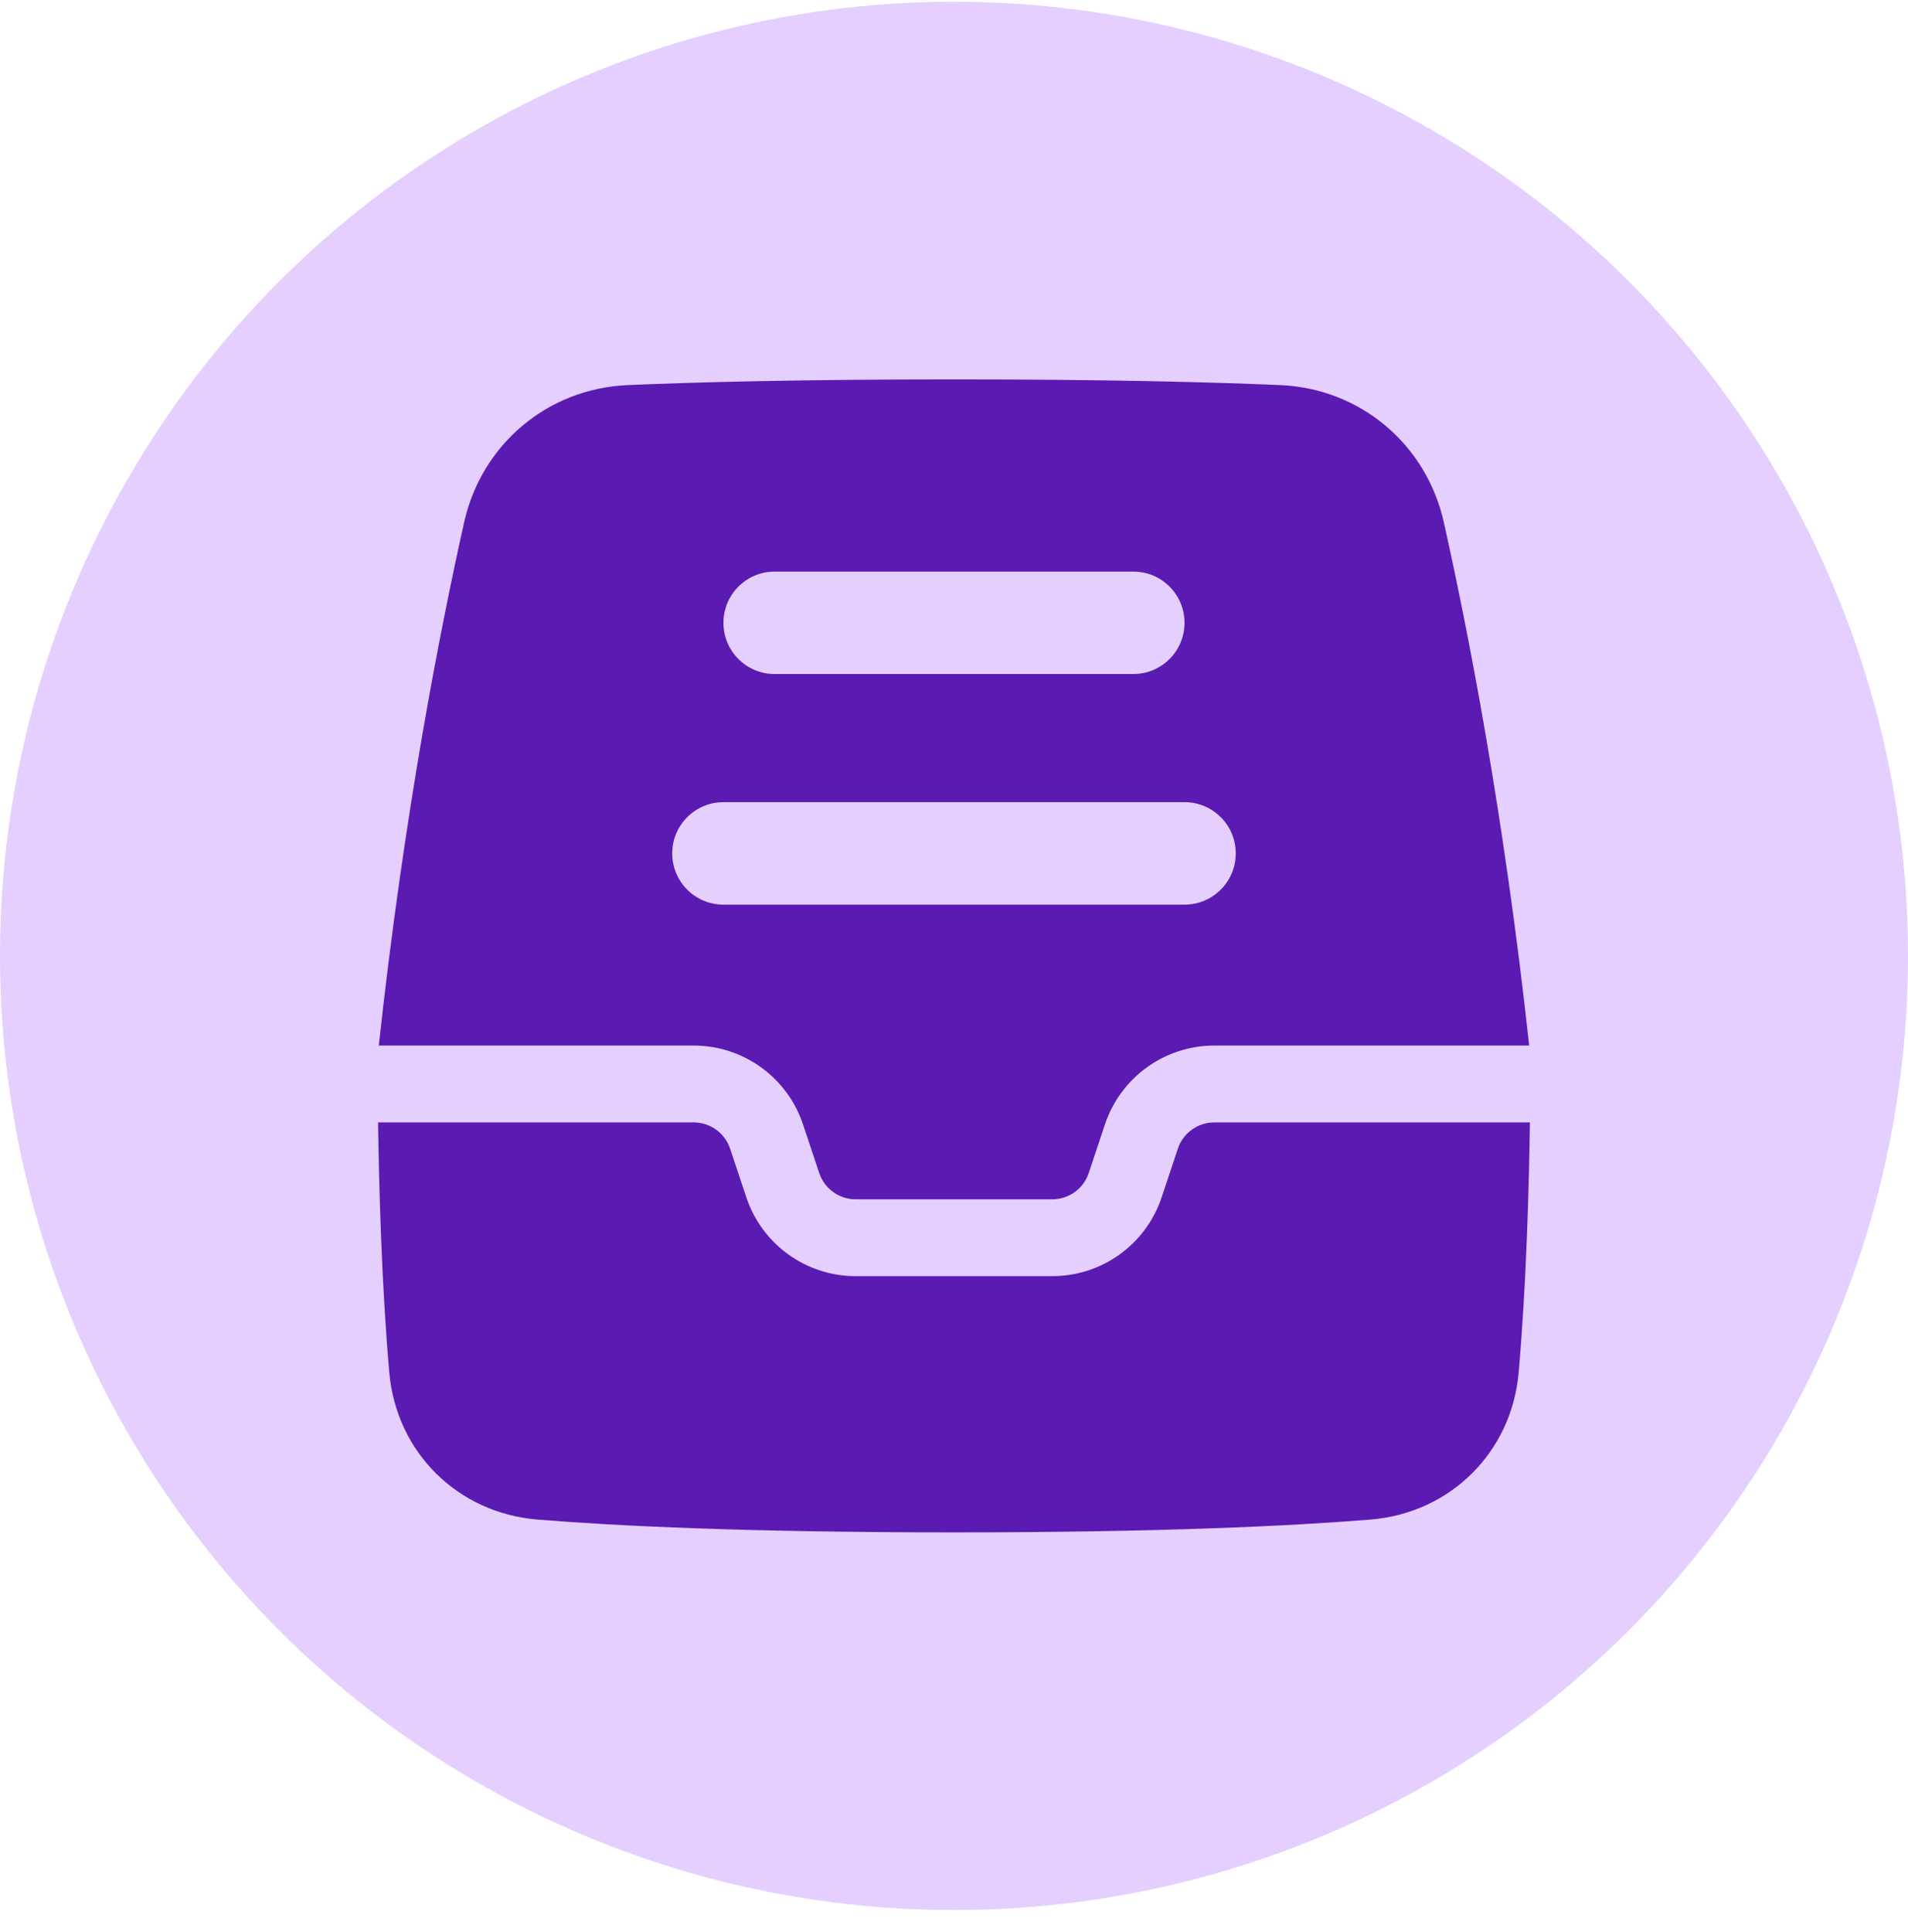
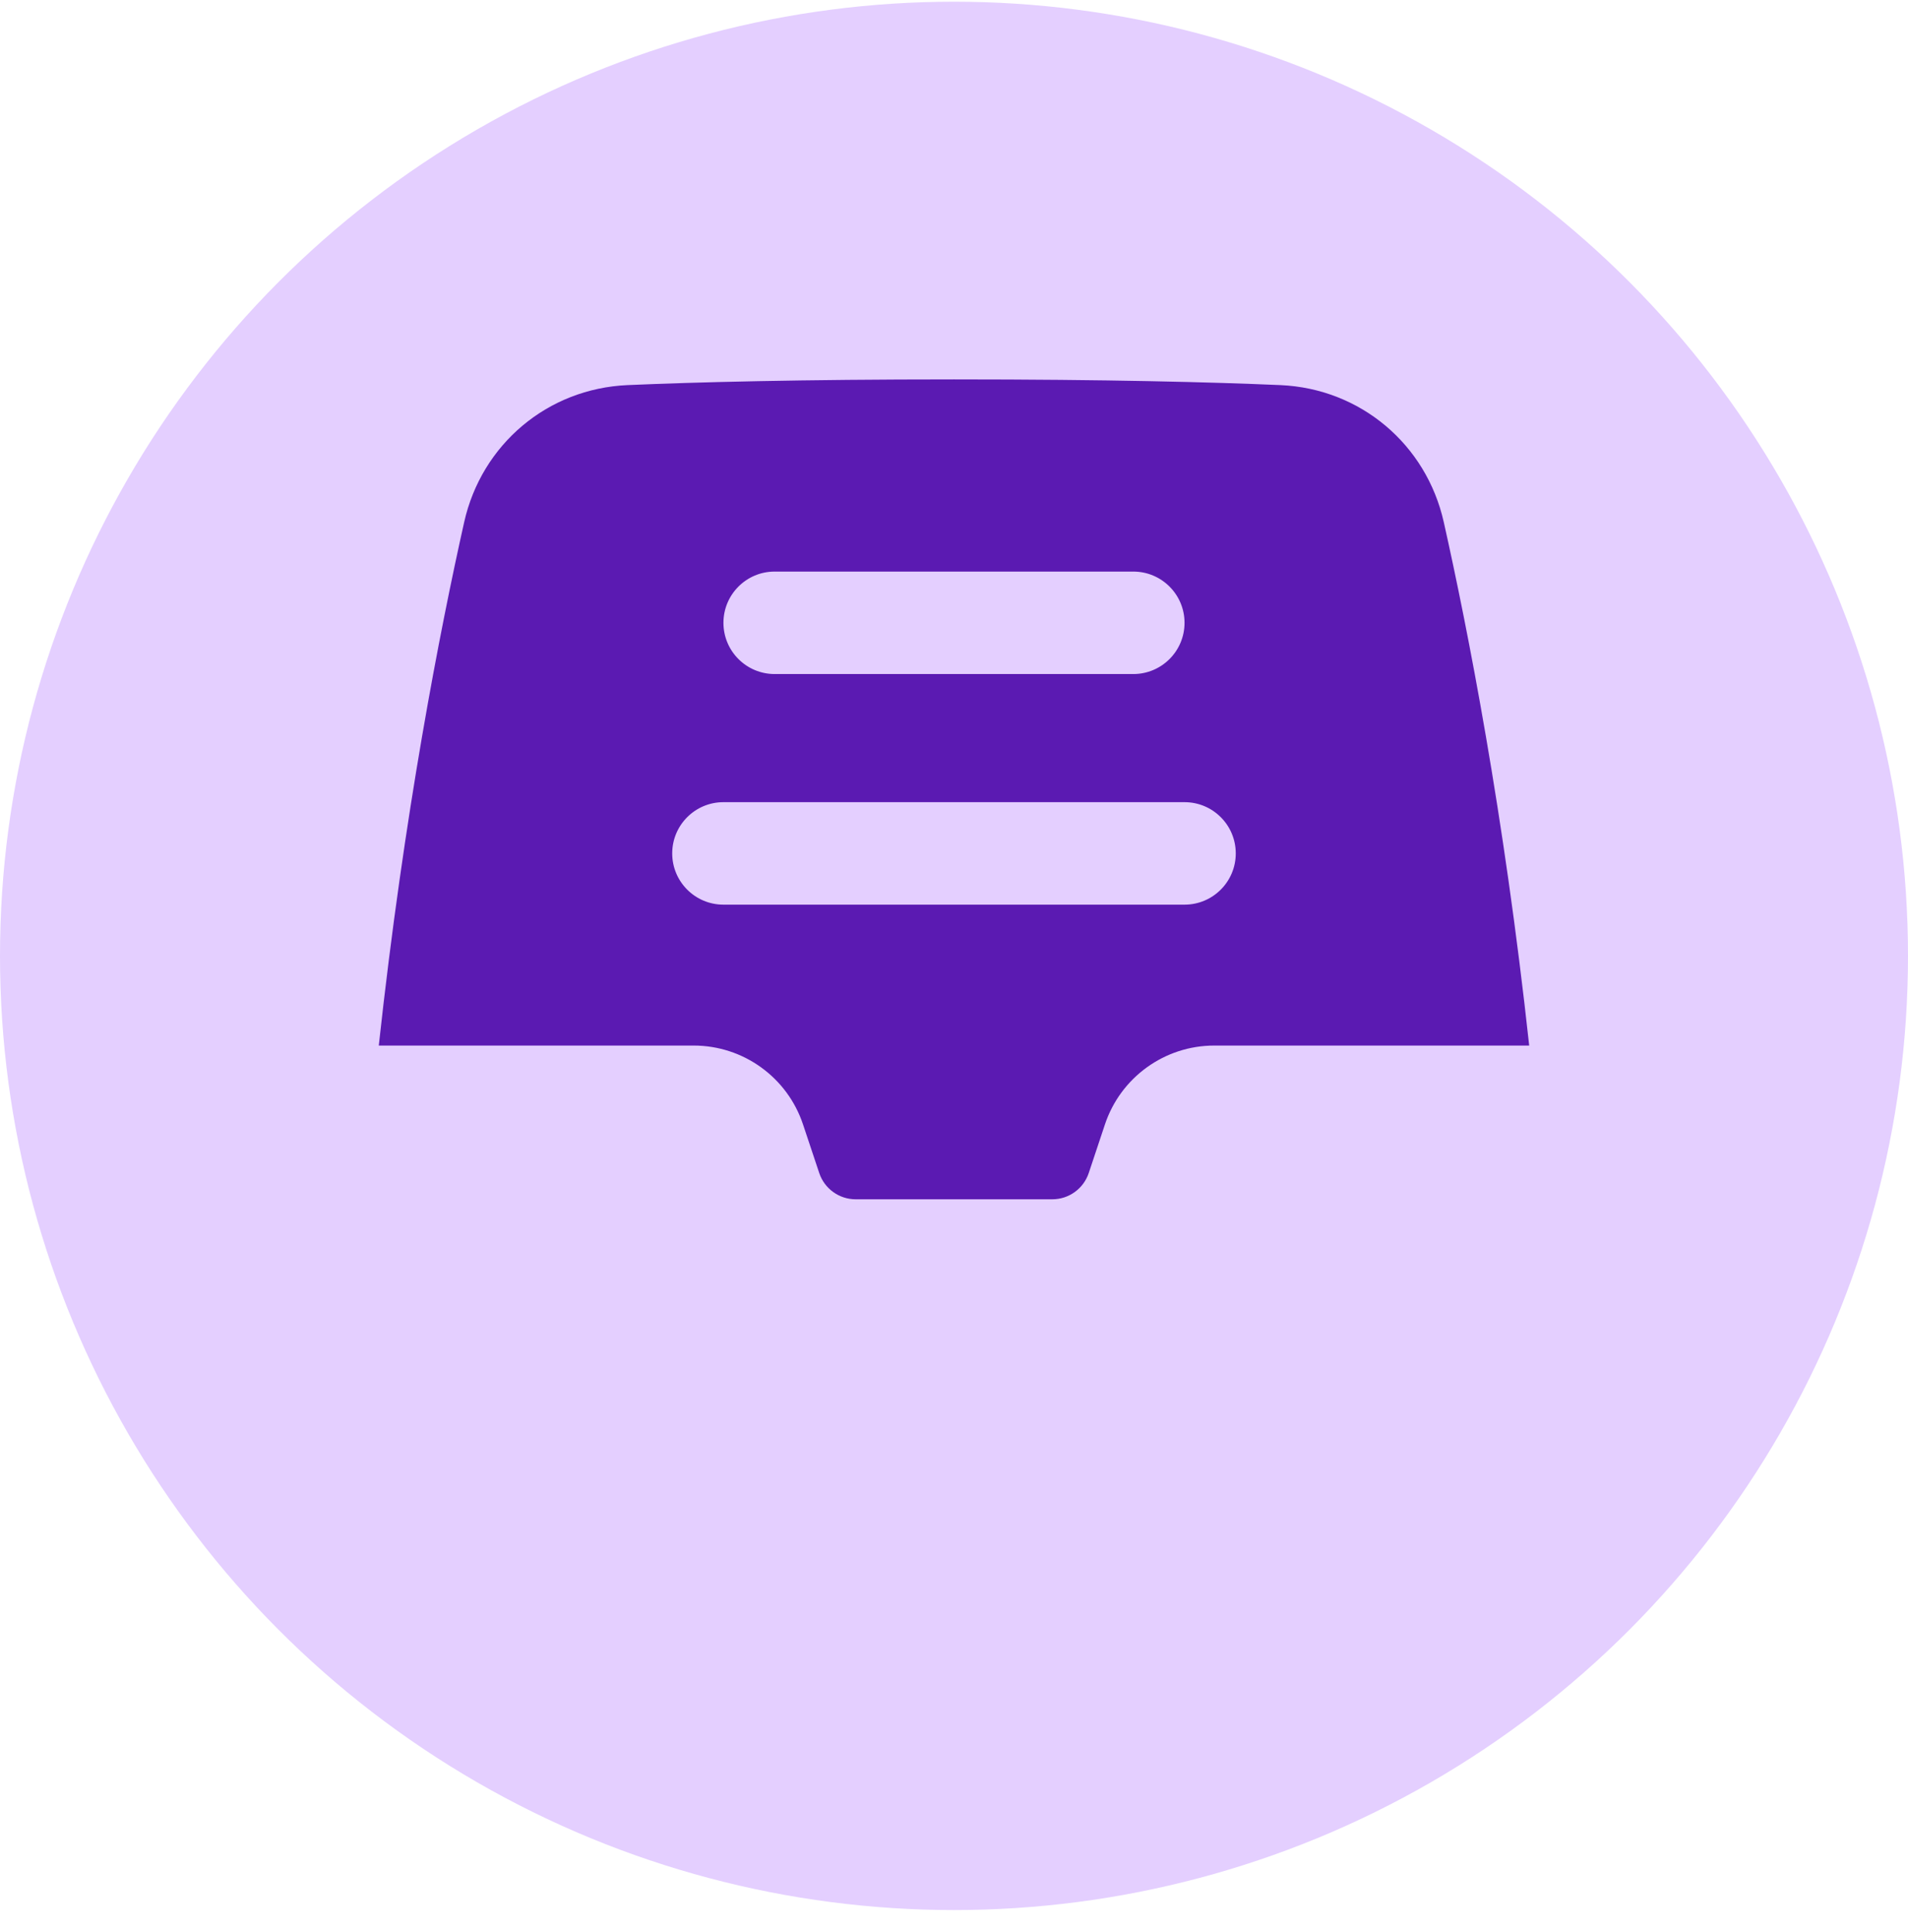
<svg xmlns="http://www.w3.org/2000/svg" width="80" height="81" viewBox="0 0 80 81" fill="none">
  <circle cx="40" cy="40.072" r="40" fill="#E4CFFF" />
  <path fill-rule="evenodd" clip-rule="evenodd" d="M15.882 43.831C16.942 34.094 18.459 26.367 19.462 21.89C20.193 18.626 22.96 16.289 26.313 16.144C29.157 16.021 33.55 15.905 39.999 15.905C46.449 15.905 50.842 16.021 53.685 16.144C57.038 16.289 59.805 18.626 60.536 21.89C61.539 26.366 63.057 34.094 64.117 43.831H50.914C48.834 43.831 46.987 45.163 46.329 47.136L45.65 49.174C45.43 49.832 44.815 50.276 44.121 50.276H35.877C35.184 50.276 34.568 49.832 34.349 49.174L33.669 47.136C33.011 45.163 31.164 43.831 29.084 43.831H15.882ZM30.333 26.109C30.333 24.923 31.294 23.961 32.481 23.961H47.518C48.704 23.961 49.666 24.923 49.666 26.109C49.666 27.296 48.704 28.257 47.518 28.257H32.481C31.294 28.257 30.333 27.296 30.333 26.109ZM30.333 33.628C29.146 33.628 28.185 34.589 28.185 35.776C28.185 36.962 29.146 37.924 30.333 37.924H49.666C50.852 37.924 51.814 36.962 51.814 35.776C51.814 34.589 50.852 33.628 49.666 33.628H30.333Z" fill="#5B1AB2" />
-   <path d="M22.543 63.703C25.842 63.97 31.32 64.239 40 64.239C48.68 64.239 54.157 63.97 57.455 63.703C60.799 63.434 63.379 60.892 63.675 57.542C63.998 53.889 64.11 49.707 64.147 47.053H50.914C50.221 47.053 49.605 47.497 49.386 48.155L48.707 50.193C48.049 52.167 46.202 53.498 44.121 53.498H35.877C33.797 53.498 31.95 52.167 31.292 50.193L30.613 48.155C30.393 47.497 29.778 47.053 29.084 47.053H15.852C15.889 49.707 16 53.889 16.323 57.542C16.62 60.892 19.2 63.434 22.543 63.703Z" fill="#5B1AB2" />
</svg>